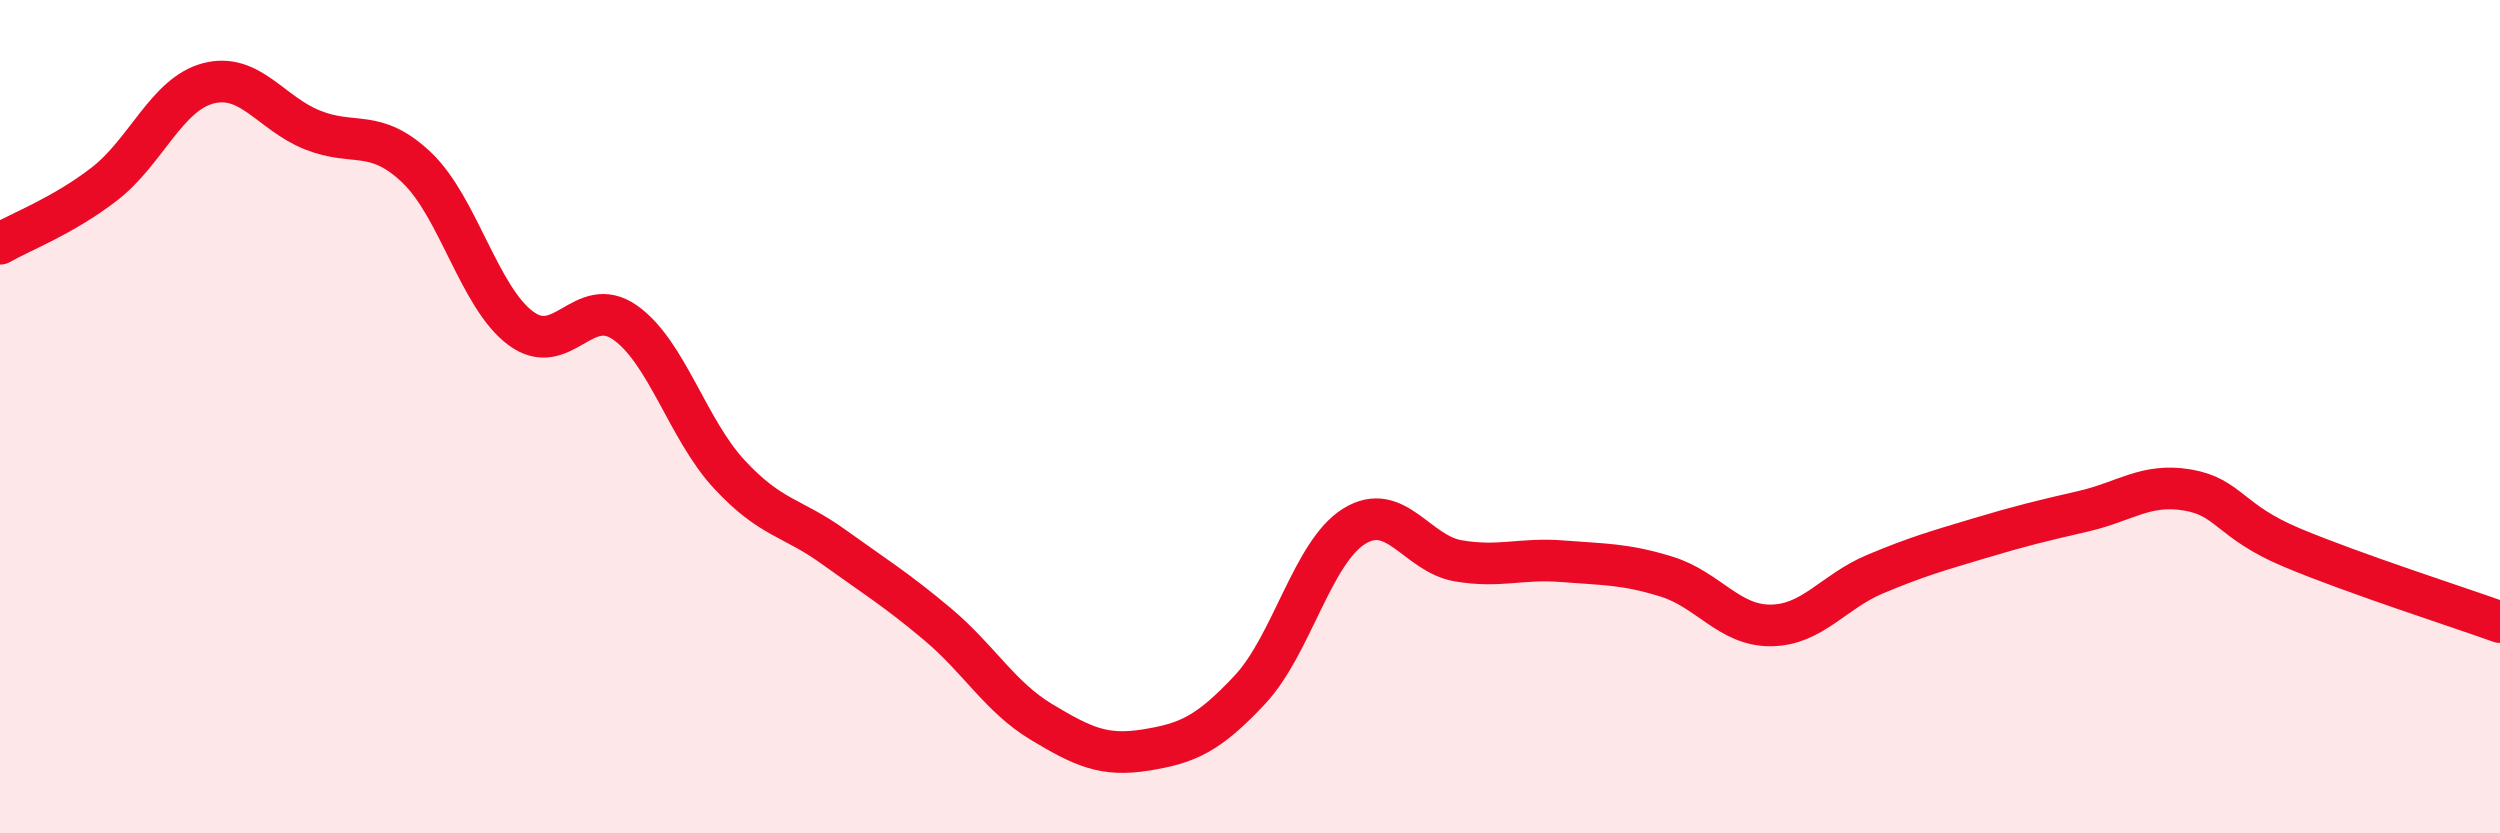
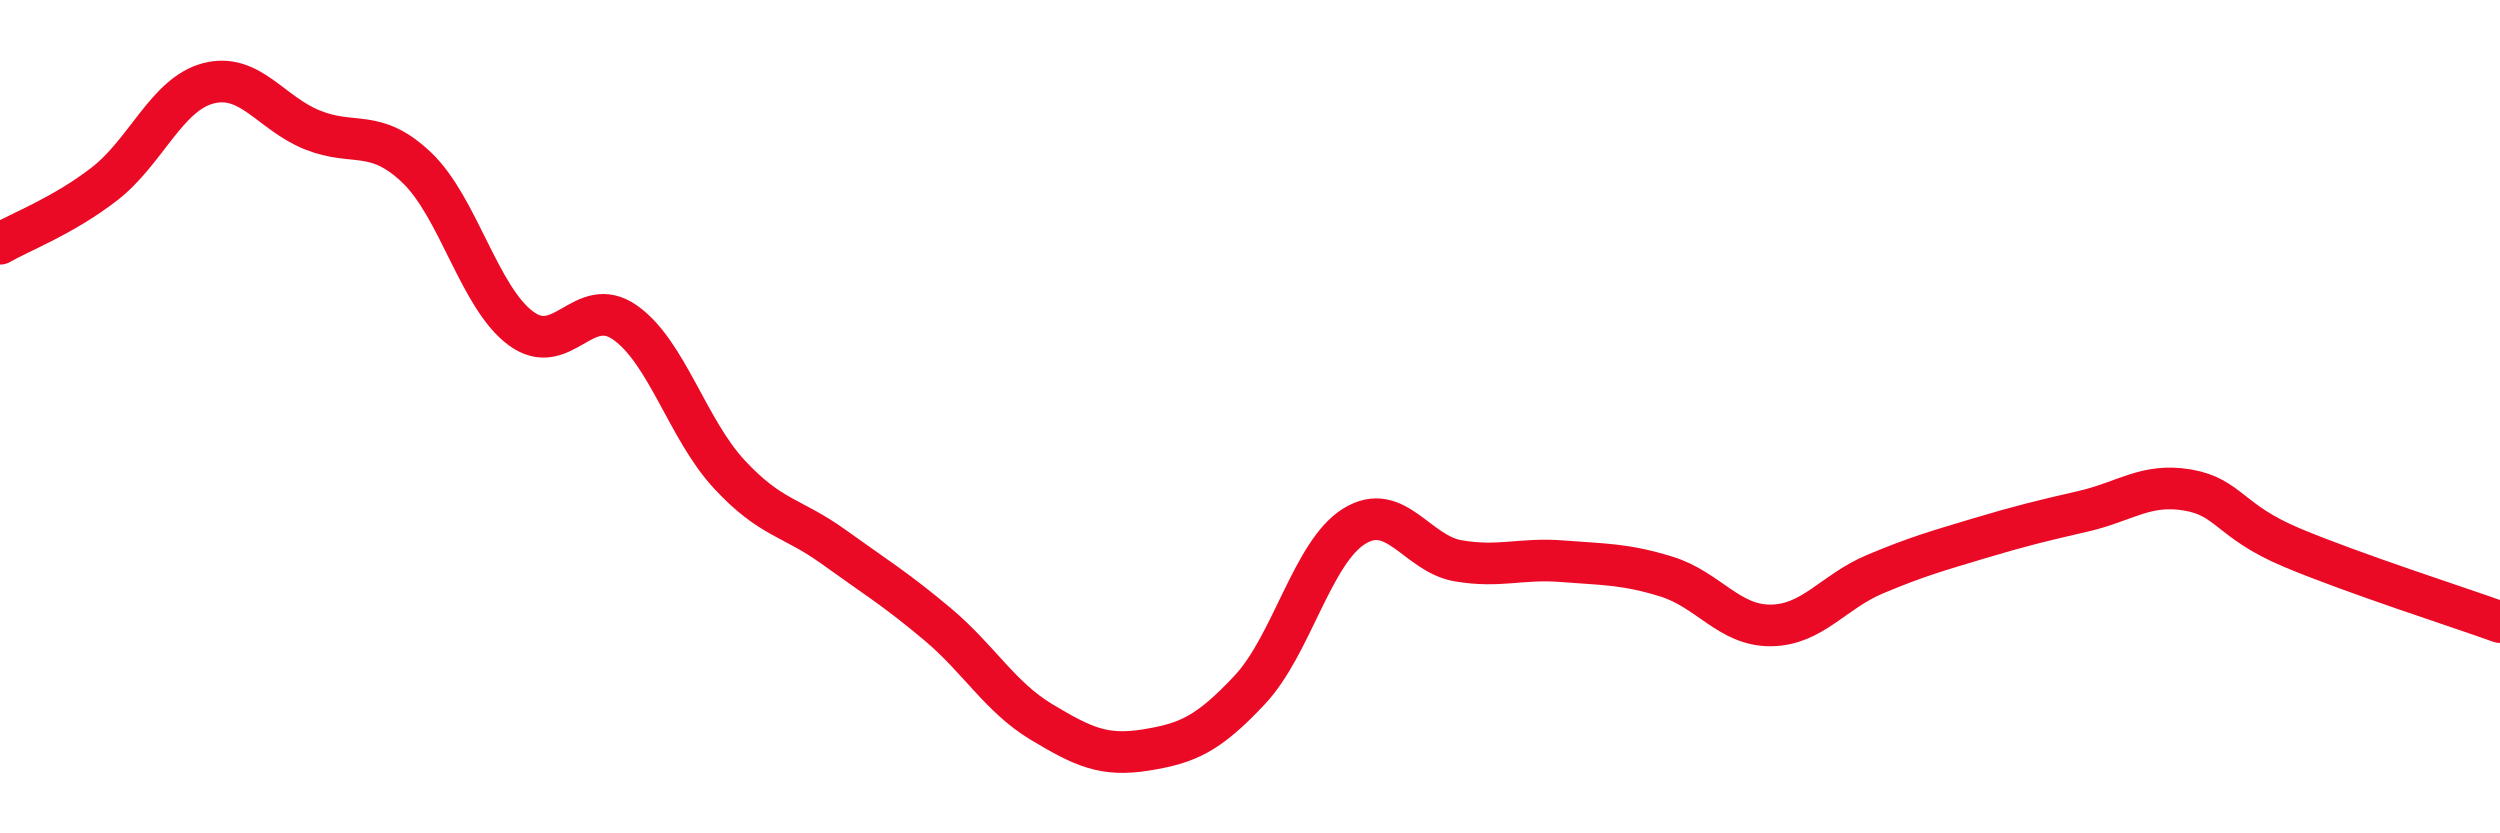
<svg xmlns="http://www.w3.org/2000/svg" width="60" height="20" viewBox="0 0 60 20">
-   <path d="M 0,5.85 C 0.5,5.56 1.5,5.19 2.5,4.42 C 3.5,3.65 4,2.26 5,2 C 6,1.74 6.5,2.72 7.5,3.12 C 8.5,3.52 9,3.07 10,4.02 C 11,4.97 11.5,7.14 12.5,7.88 C 13.5,8.62 14,7.04 15,7.74 C 16,8.44 16.5,10.3 17.5,11.38 C 18.5,12.46 19,12.4 20,13.12 C 21,13.84 21.5,14.14 22.5,14.98 C 23.5,15.82 24,16.73 25,17.33 C 26,17.93 26.5,18.16 27.5,18 C 28.5,17.84 29,17.62 30,16.55 C 31,15.48 31.5,13.25 32.5,12.63 C 33.5,12.01 34,13.29 35,13.46 C 36,13.63 36.5,13.39 37.5,13.47 C 38.5,13.55 39,13.53 40,13.84 C 41,14.15 41.5,15.02 42.5,15.01 C 43.5,15 44,14.2 45,13.78 C 46,13.36 46.5,13.22 47.5,12.92 C 48.5,12.62 49,12.5 50,12.27 C 51,12.04 51.5,11.59 52.5,11.76 C 53.5,11.93 53.5,12.51 55,13.14 C 56.5,13.77 59,14.57 60,14.93L60 20L0 20Z" fill="#EB0A25" opacity="0.1" stroke-linecap="round" stroke-linejoin="round" />
  <path d="M 0,5.85 C 0.5,5.56 1.5,5.19 2.5,4.42 C 3.5,3.65 4,2.26 5,2 C 6,1.74 6.5,2.72 7.5,3.12 C 8.5,3.52 9,3.07 10,4.02 C 11,4.97 11.5,7.14 12.5,7.88 C 13.5,8.62 14,7.04 15,7.74 C 16,8.44 16.5,10.3 17.5,11.38 C 18.5,12.46 19,12.4 20,13.12 C 21,13.84 21.5,14.14 22.5,14.98 C 23.5,15.82 24,16.73 25,17.33 C 26,17.93 26.5,18.16 27.5,18 C 28.5,17.84 29,17.62 30,16.55 C 31,15.48 31.5,13.25 32.5,12.63 C 33.5,12.01 34,13.29 35,13.46 C 36,13.63 36.5,13.39 37.5,13.47 C 38.5,13.55 39,13.53 40,13.84 C 41,14.15 41.5,15.02 42.5,15.01 C 43.5,15 44,14.2 45,13.78 C 46,13.36 46.5,13.22 47.5,12.92 C 48.5,12.62 49,12.5 50,12.27 C 51,12.04 51.5,11.59 52.5,11.76 C 53.5,11.93 53.5,12.51 55,13.14 C 56.5,13.77 59,14.57 60,14.93" stroke="#EB0A25" stroke-width="1" fill="none" stroke-linecap="round" stroke-linejoin="round" />
</svg>